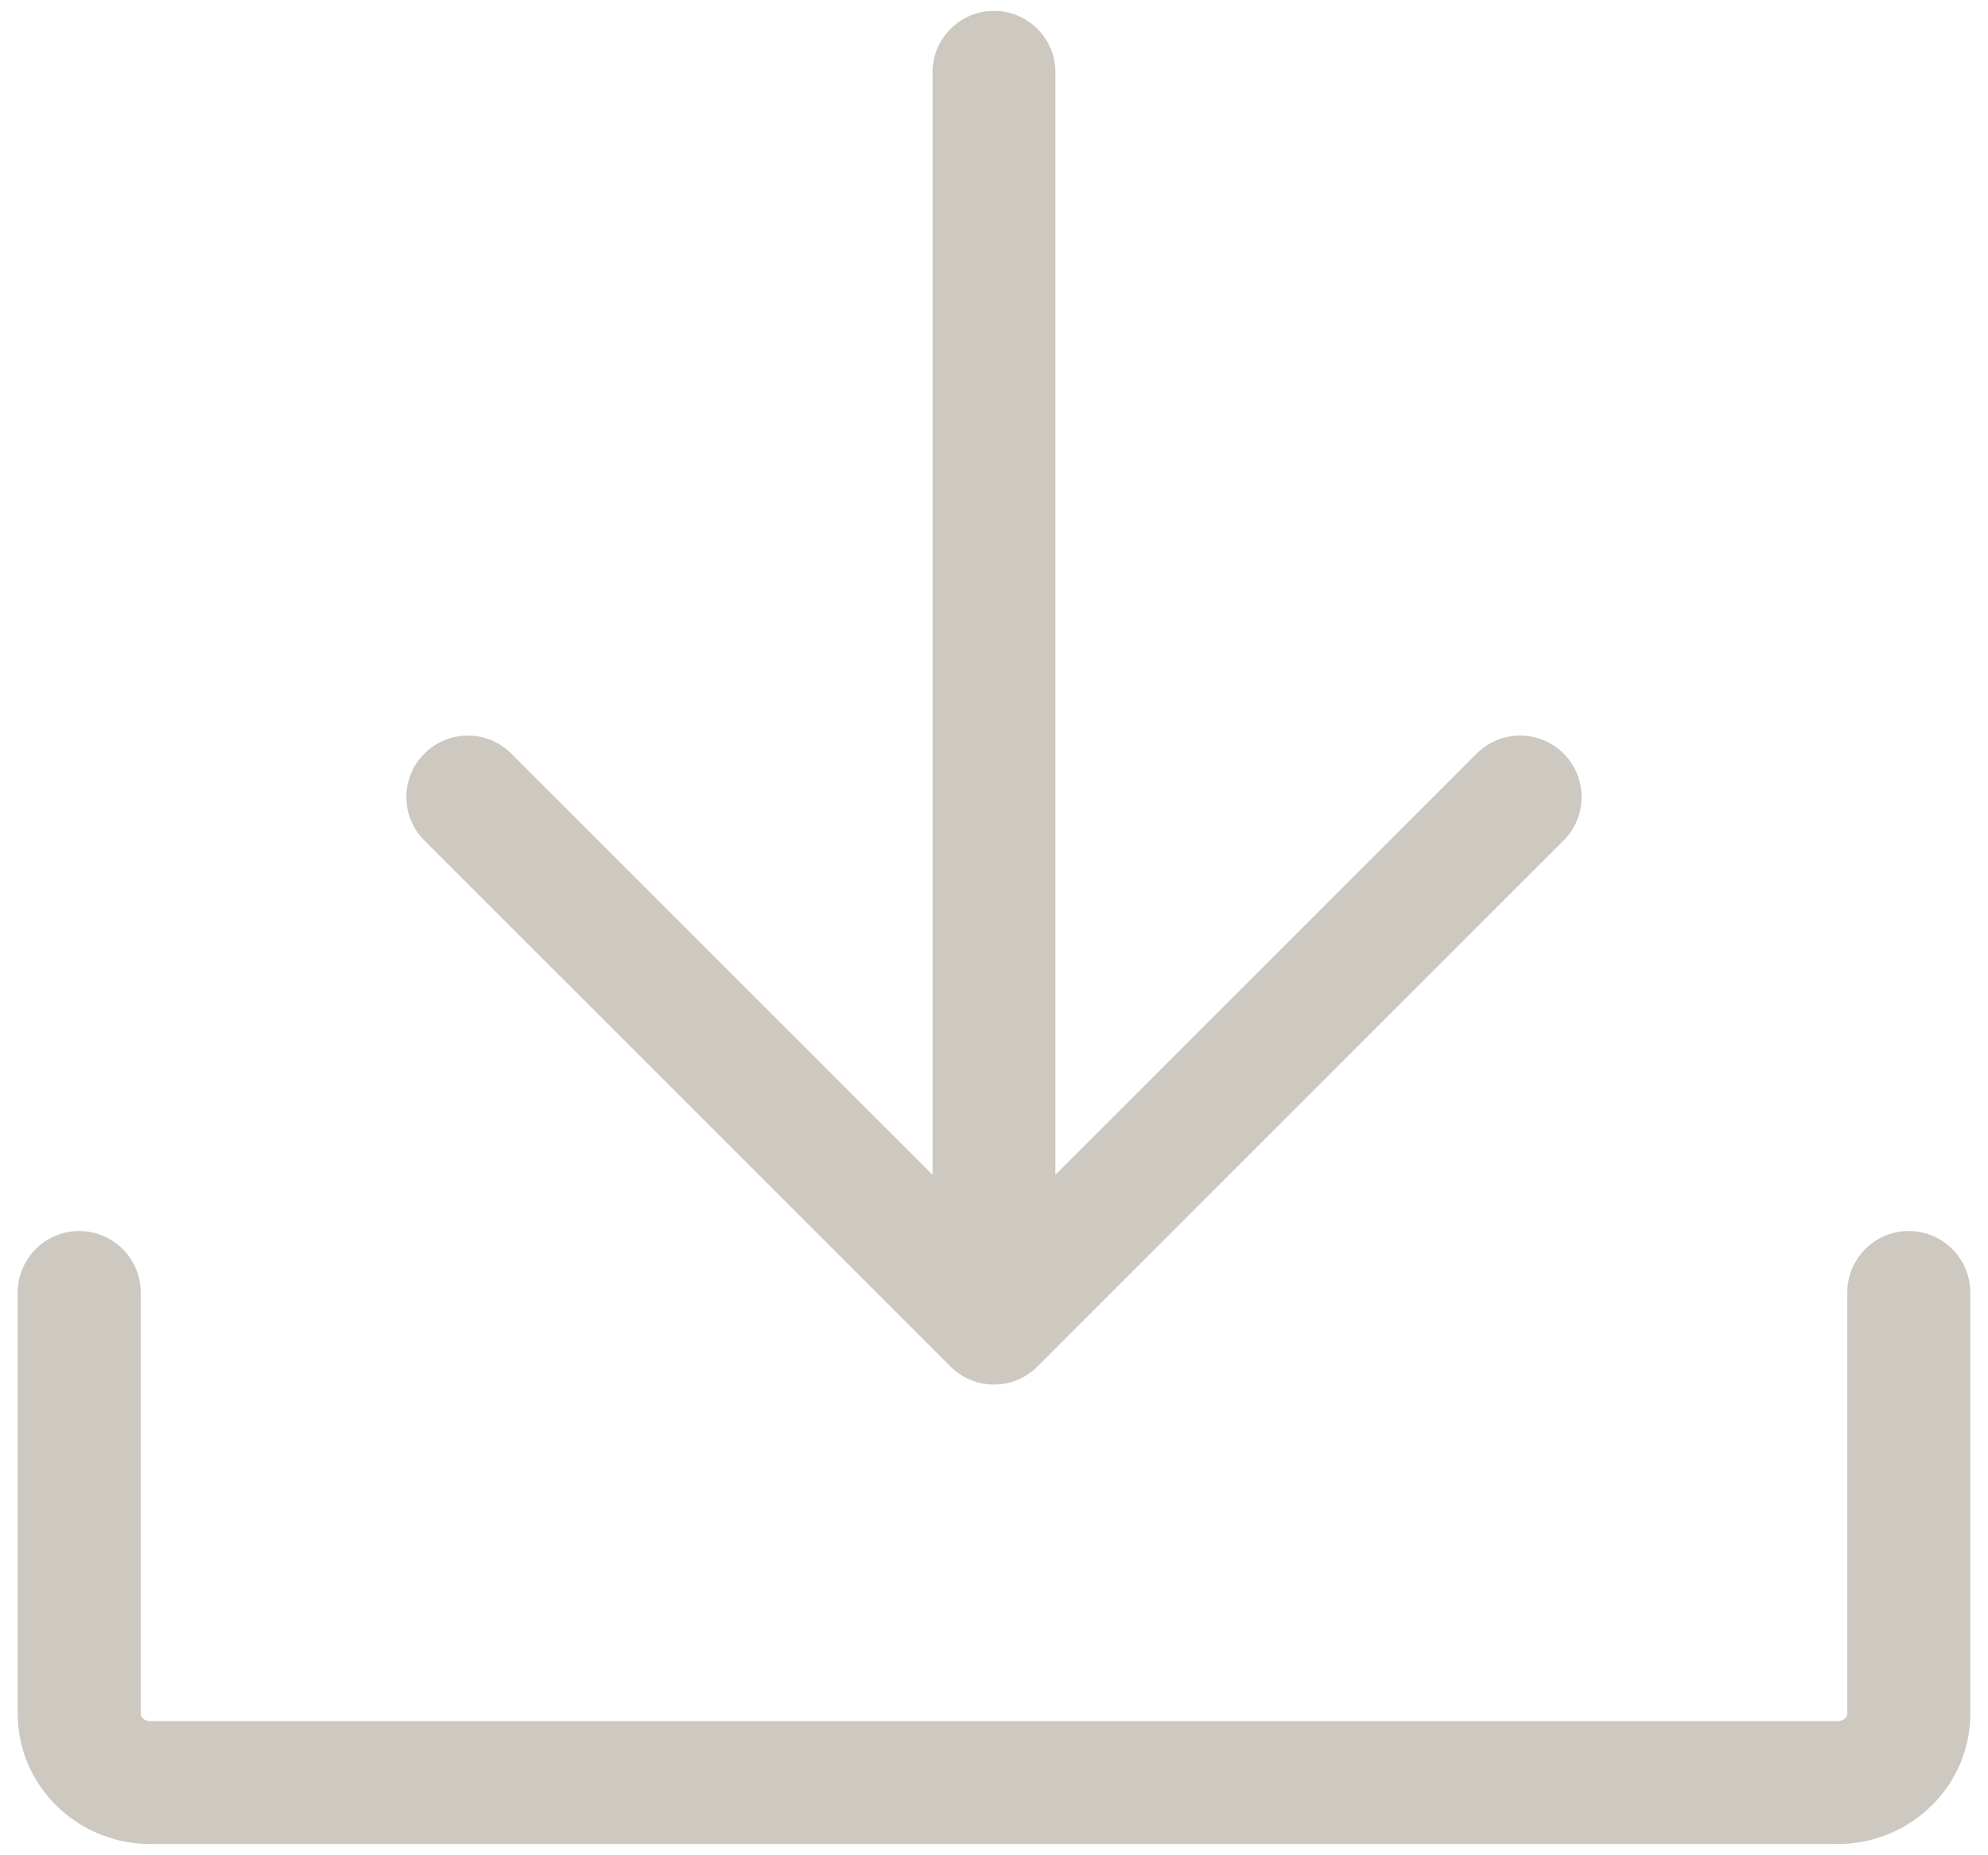
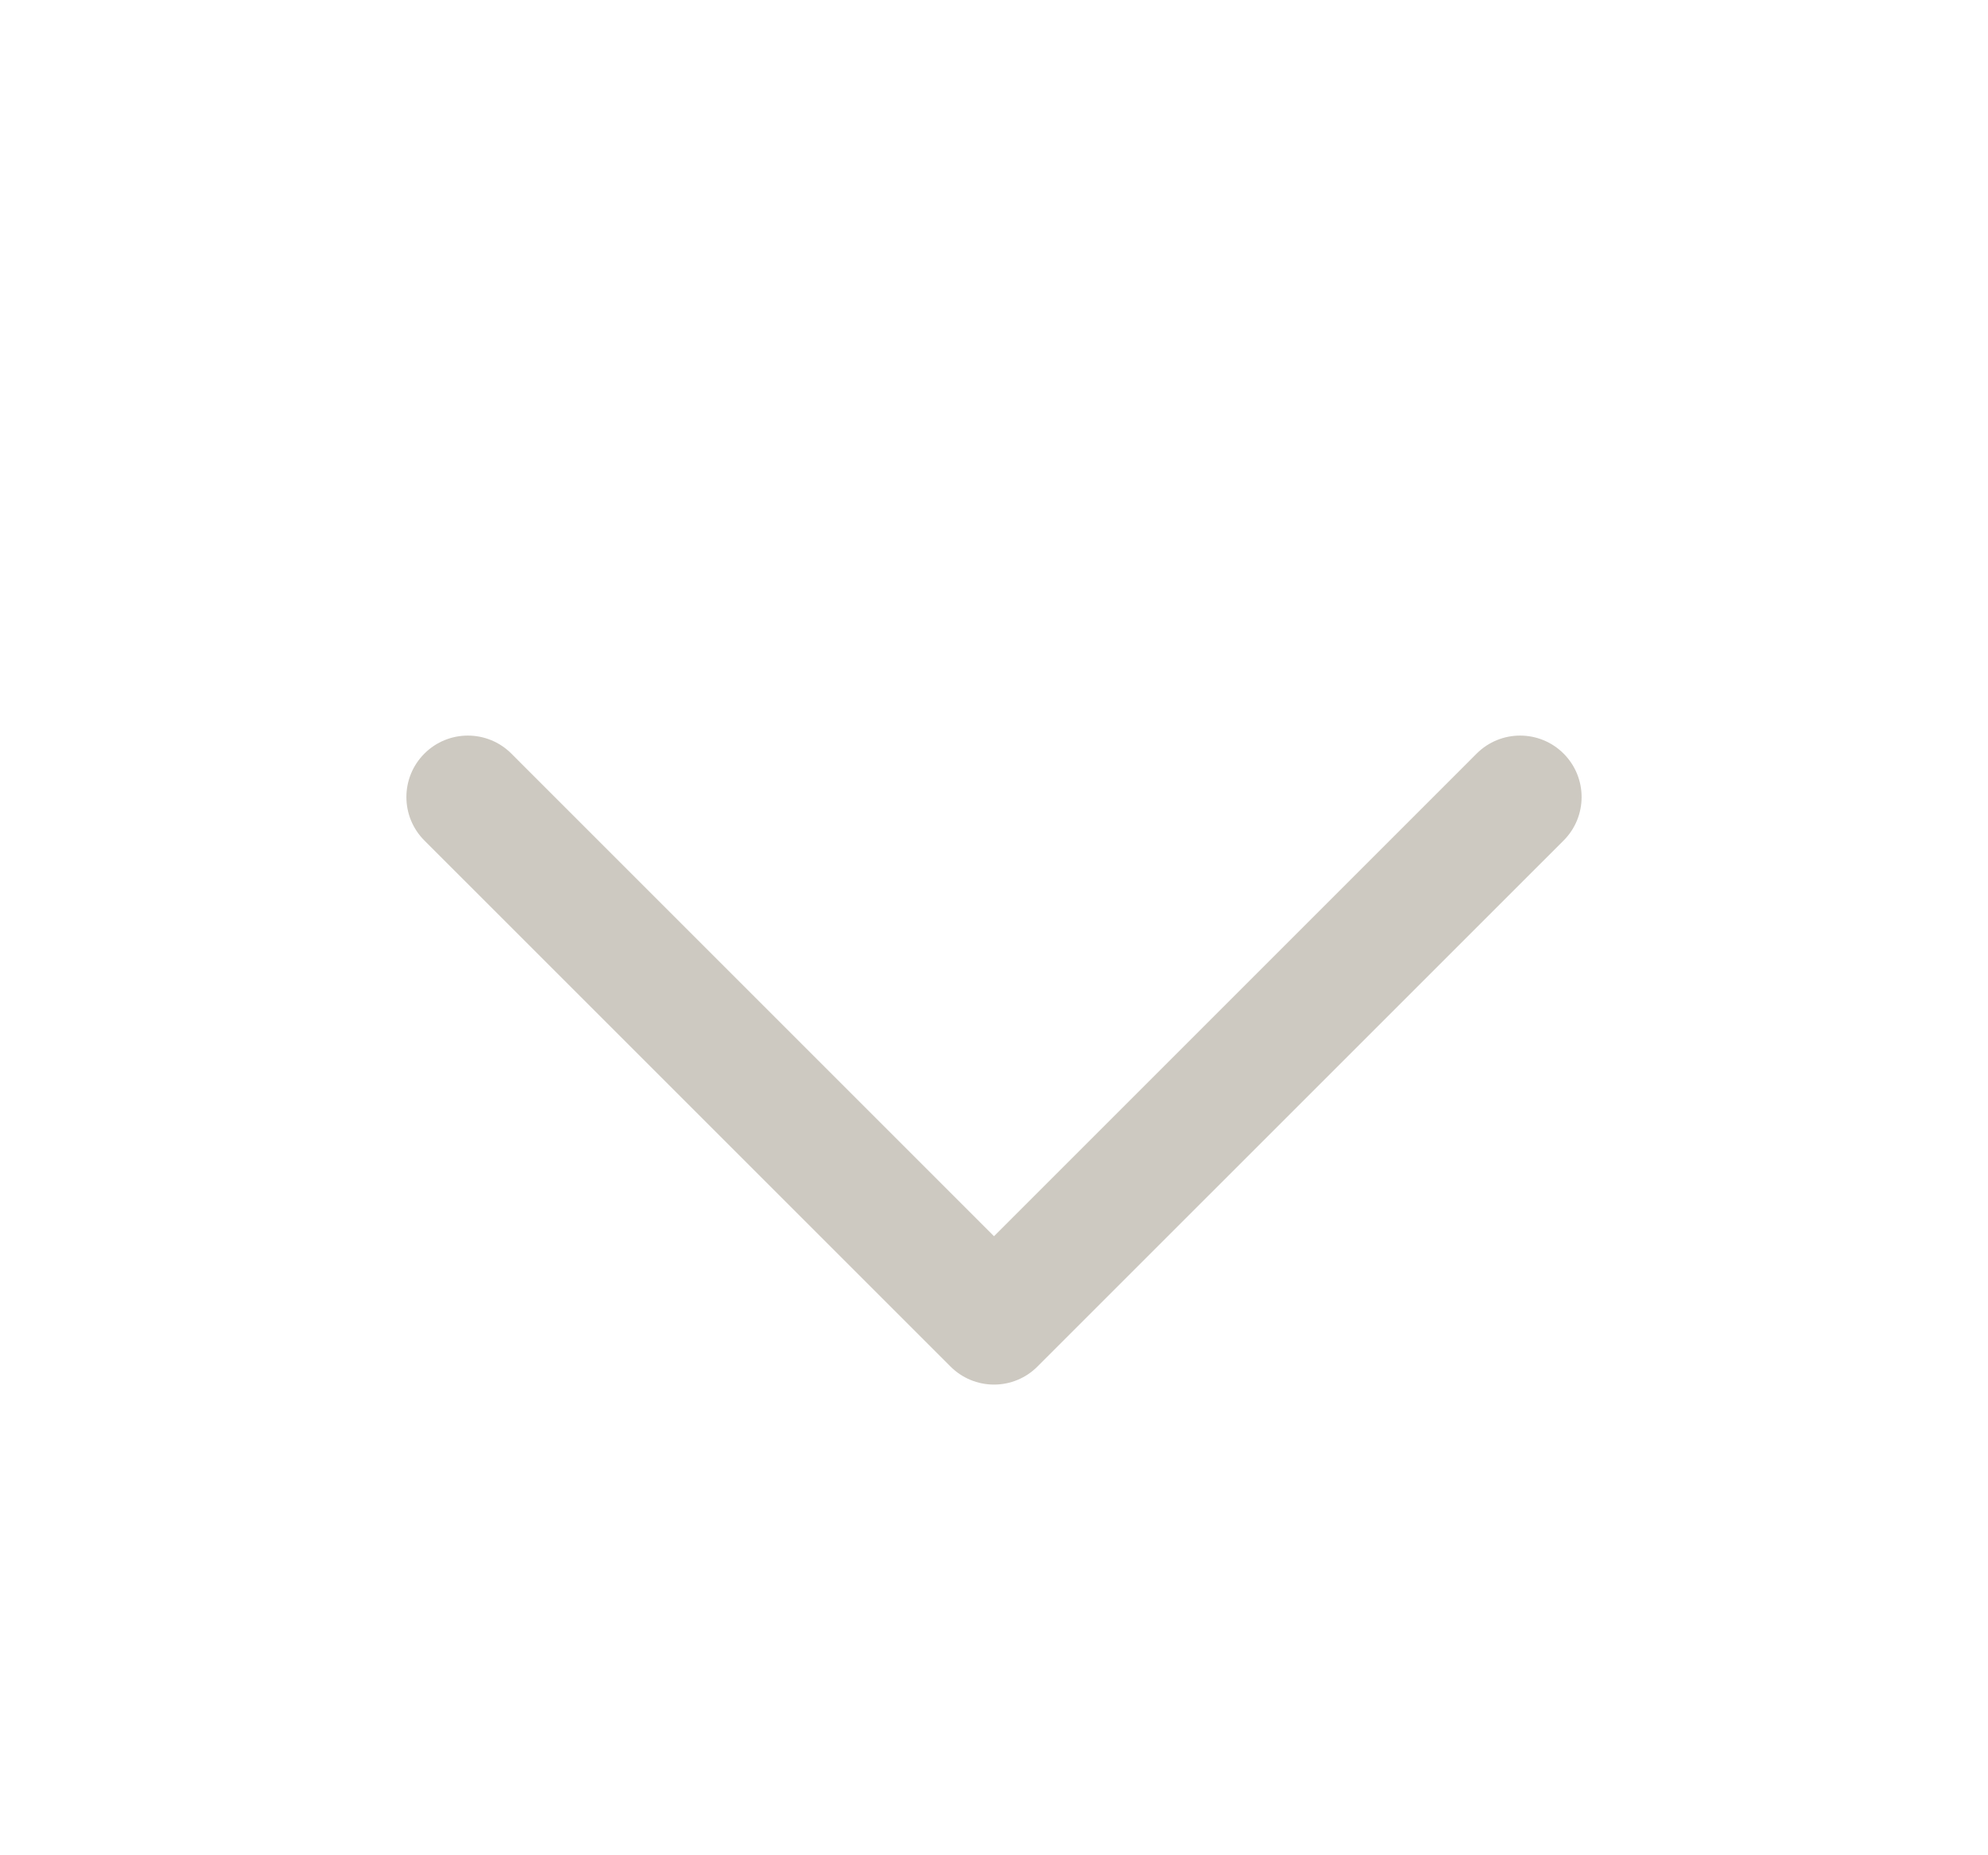
<svg xmlns="http://www.w3.org/2000/svg" version="1.1" id="Capa_1" x="0px" y="0px" width="48.772px" height="45.512px" viewBox="0 0 48.772 45.512" enable-background="new 0 0 48.772 45.512" xml:space="preserve">
  <g>
-     <path fill="#CDC9C1" d="M45.083,45.245H3.688c-1.793,0-3.253-1.432-3.253-3.193v-10.34c0-0.832,0.676-1.508,1.508-1.508   c0.833,0,1.509,0.676,1.509,1.508v10.34c0,0.084,0.097,0.178,0.236,0.178h41.395c0.141,0,0.237-0.094,0.237-0.178v-10.34   c0-0.832,0.675-1.508,1.509-1.508c0.832,0,1.508,0.676,1.508,1.508v10.34C48.337,43.813,46.878,45.245,45.083,45.245" />
-     <path fill="#CDC9C1" d="M24.386,30.978c-0.833,0-1.508-0.675-1.508-1.508V1.775c0-0.833,0.675-1.508,1.508-1.508   c0.833,0,1.507,0.675,1.507,1.508V29.47C25.894,30.303,25.22,30.978,24.386,30.978" />
    <path fill="#CDC9C1" d="M24.386,33.972c-0.4,0-0.784-0.159-1.066-0.442L10.412,20.623c-0.589-0.589-0.589-1.544,0-2.133   c0.589-0.589,1.544-0.589,2.133,0l11.841,11.842l11.841-11.842c0.589-0.589,1.544-0.589,2.133,0c0.589,0.589,0.589,1.544,0,2.133   L25.452,33.529C25.171,33.813,24.786,33.972,24.386,33.972" />
  </g>
  <g>
</g>
  <g>
</g>
  <g>
</g>
  <g>
</g>
  <g>
</g>
  <g>
</g>
  <g>
</g>
  <g>
</g>
  <g>
</g>
  <g>
</g>
  <g>
</g>
  <g>
</g>
  <g>
</g>
  <g>
</g>
  <g>
</g>
</svg>